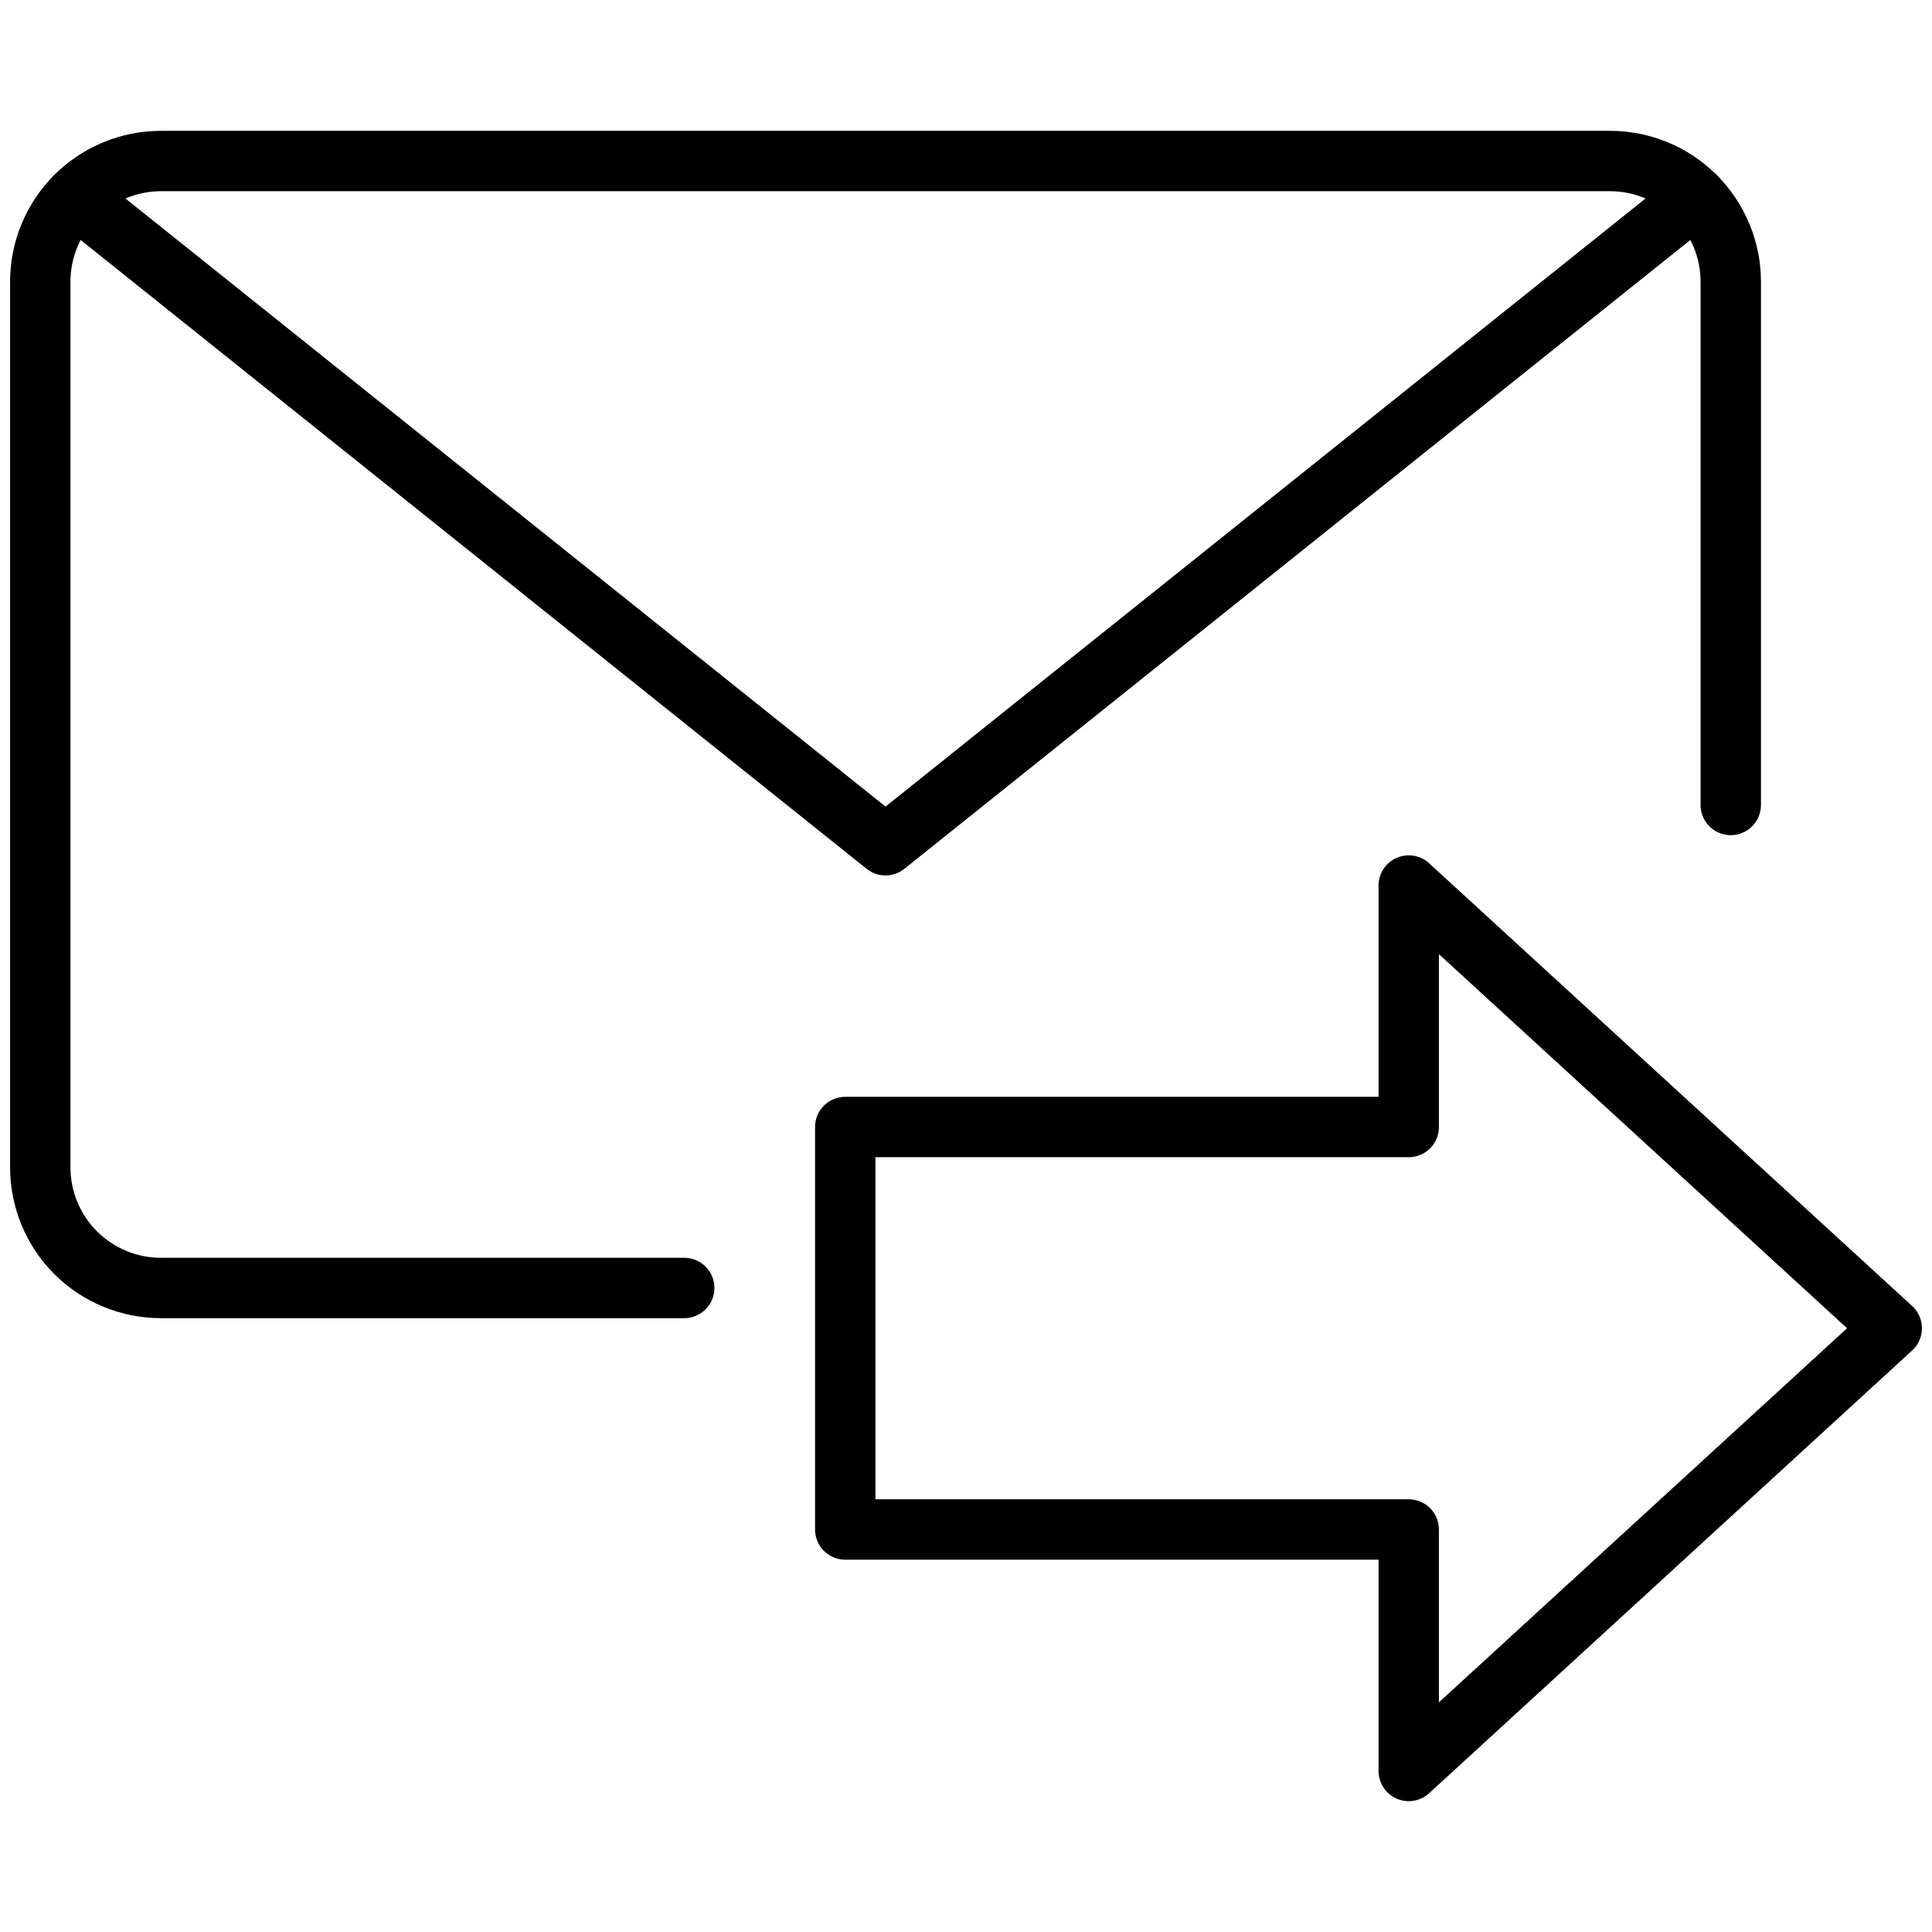
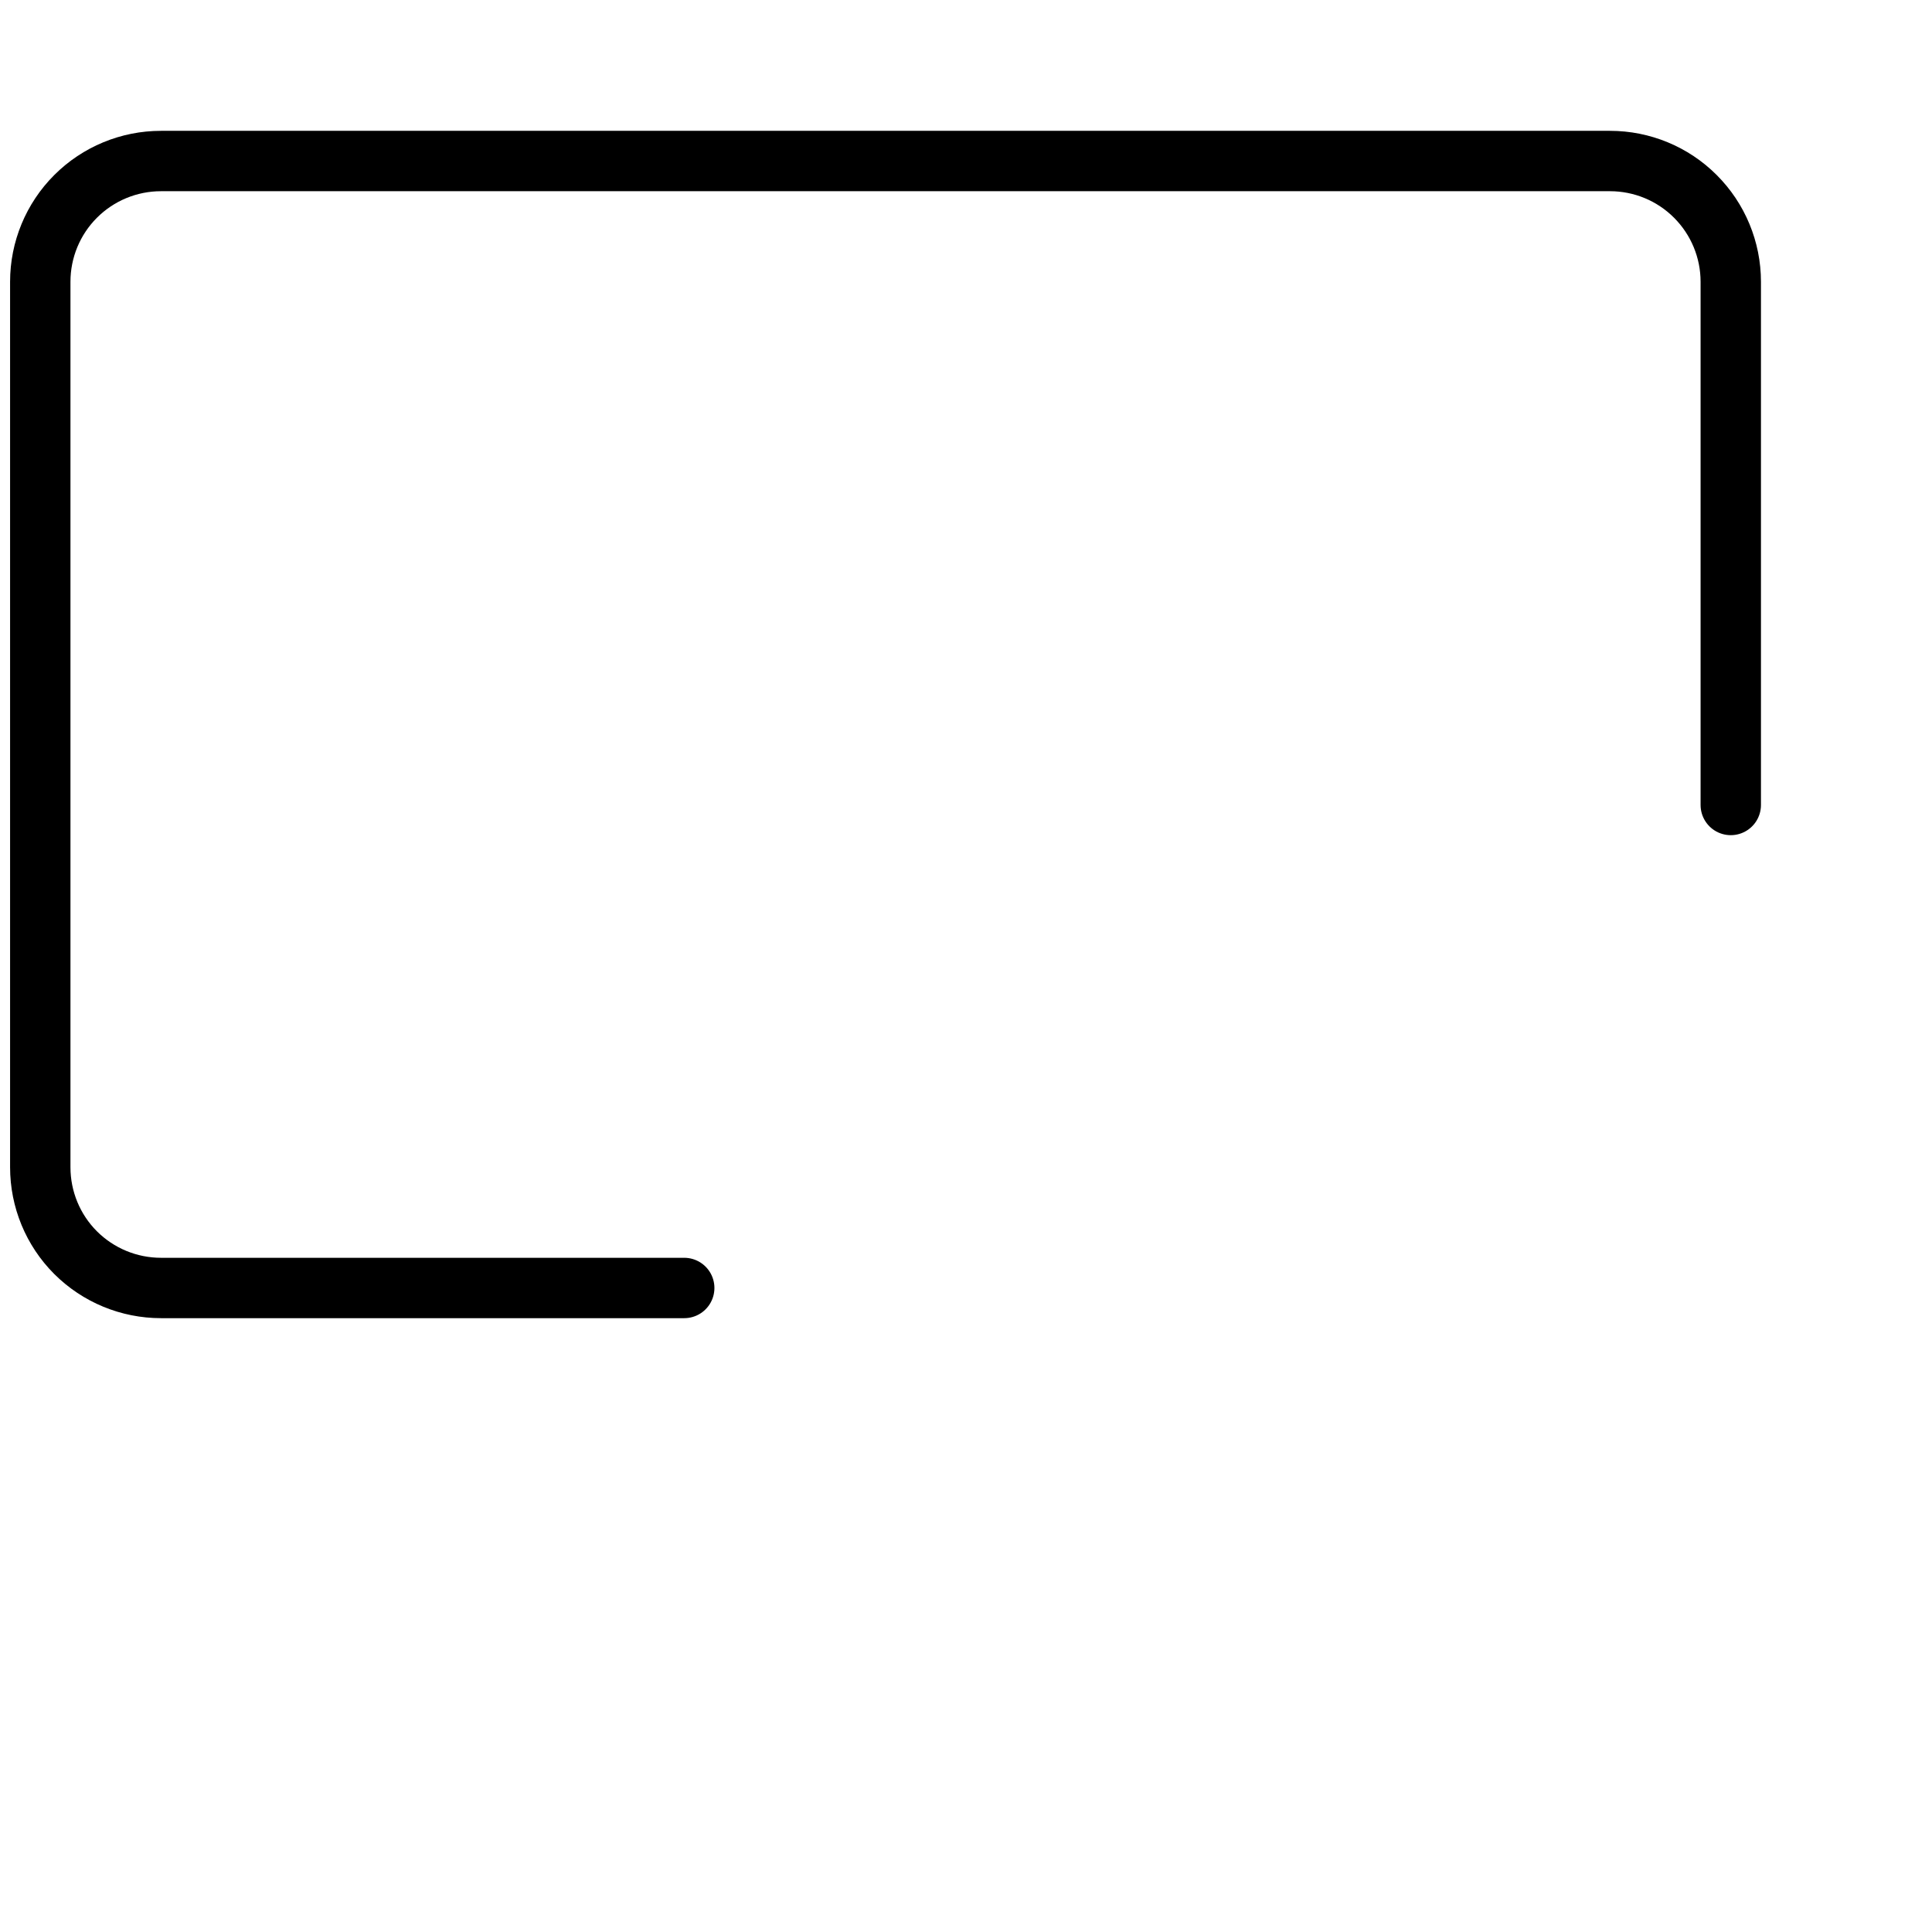
<svg xmlns="http://www.w3.org/2000/svg" width="32" height="32" viewBox="0 0 32 32" fill="none">
-   <path d="M23.333 25.333V29.333L31.333 22L23.333 14.667V18.667H14V25.333H23.333Z" stroke="black" stroke-linecap="round" stroke-linejoin="round" />
  <path d="M11.333 21.333H2.667C2.136 21.333 1.628 21.123 1.252 20.748C0.877 20.373 0.667 19.864 0.667 19.333V4.667C0.667 4.136 0.877 3.628 1.252 3.253C1.628 2.877 2.136 2.667 2.667 2.667H26.667C27.197 2.667 27.706 2.877 28.081 3.253C28.456 3.628 28.667 4.136 28.667 4.667V13.333" stroke="black" stroke-linecap="round" stroke-linejoin="round" />
-   <path d="M28.089 3.261L14.667 14L1.244 3.261" stroke="black" stroke-linecap="round" stroke-linejoin="round" />
</svg>